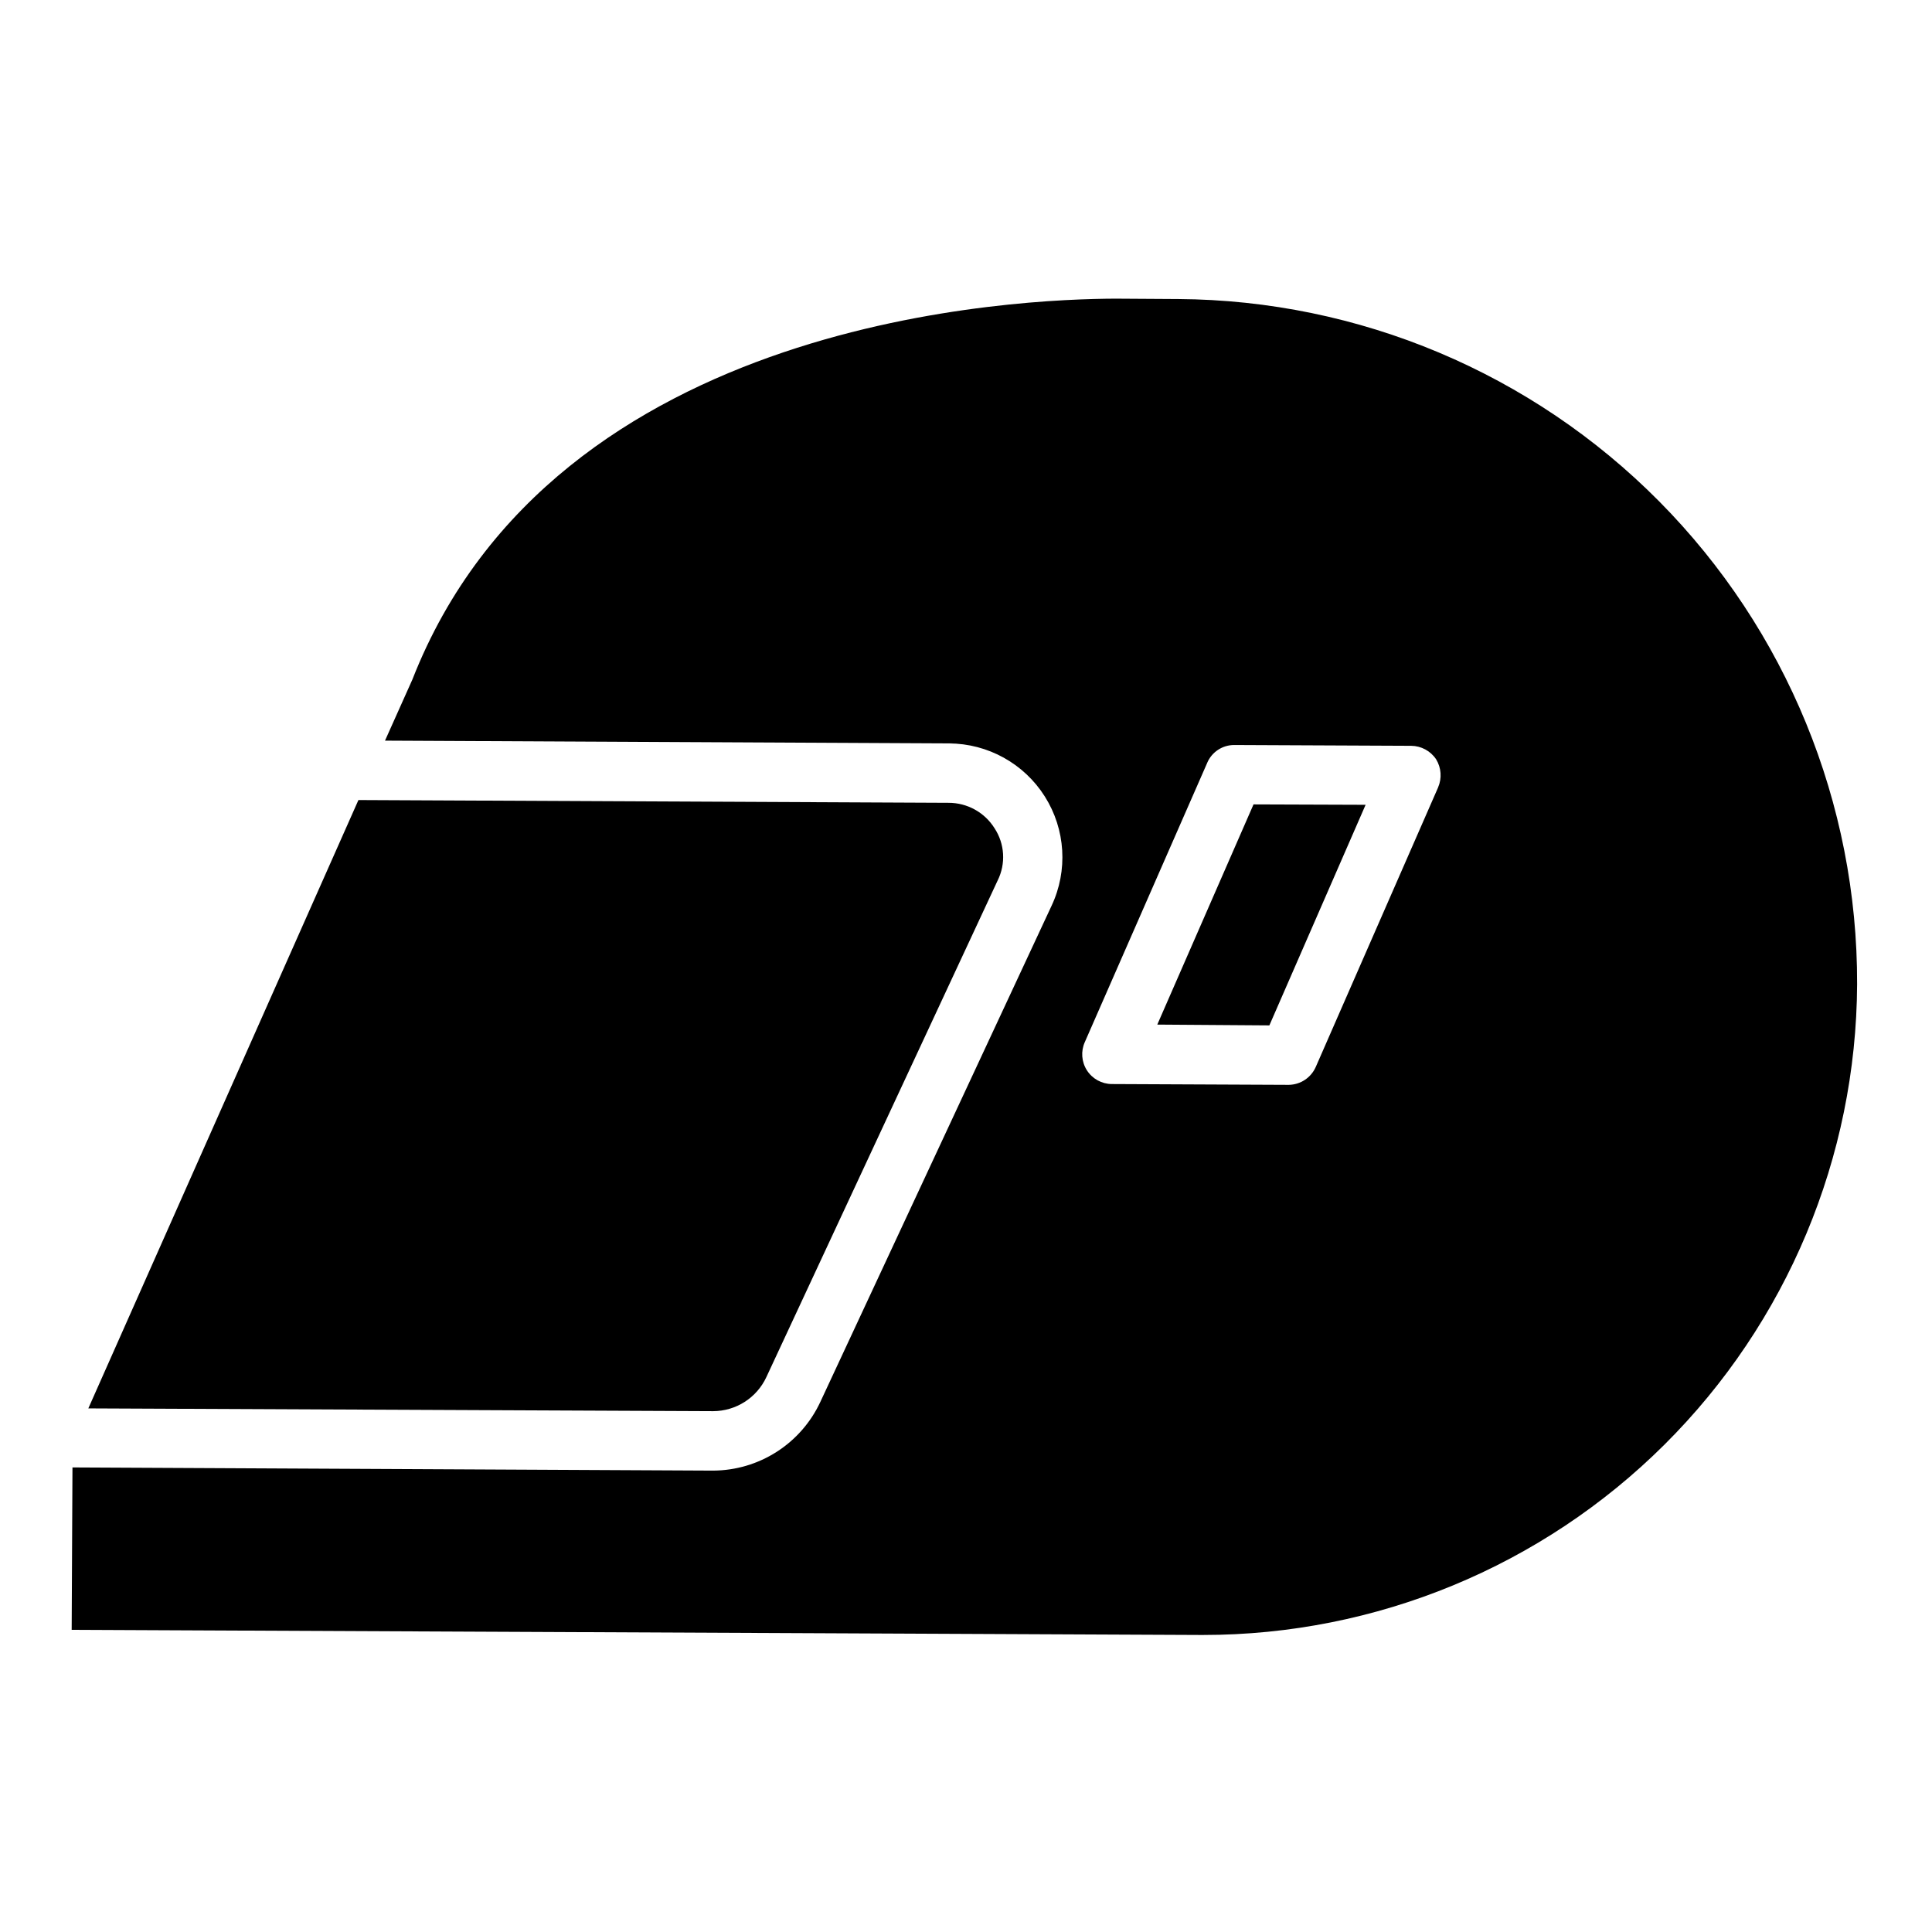
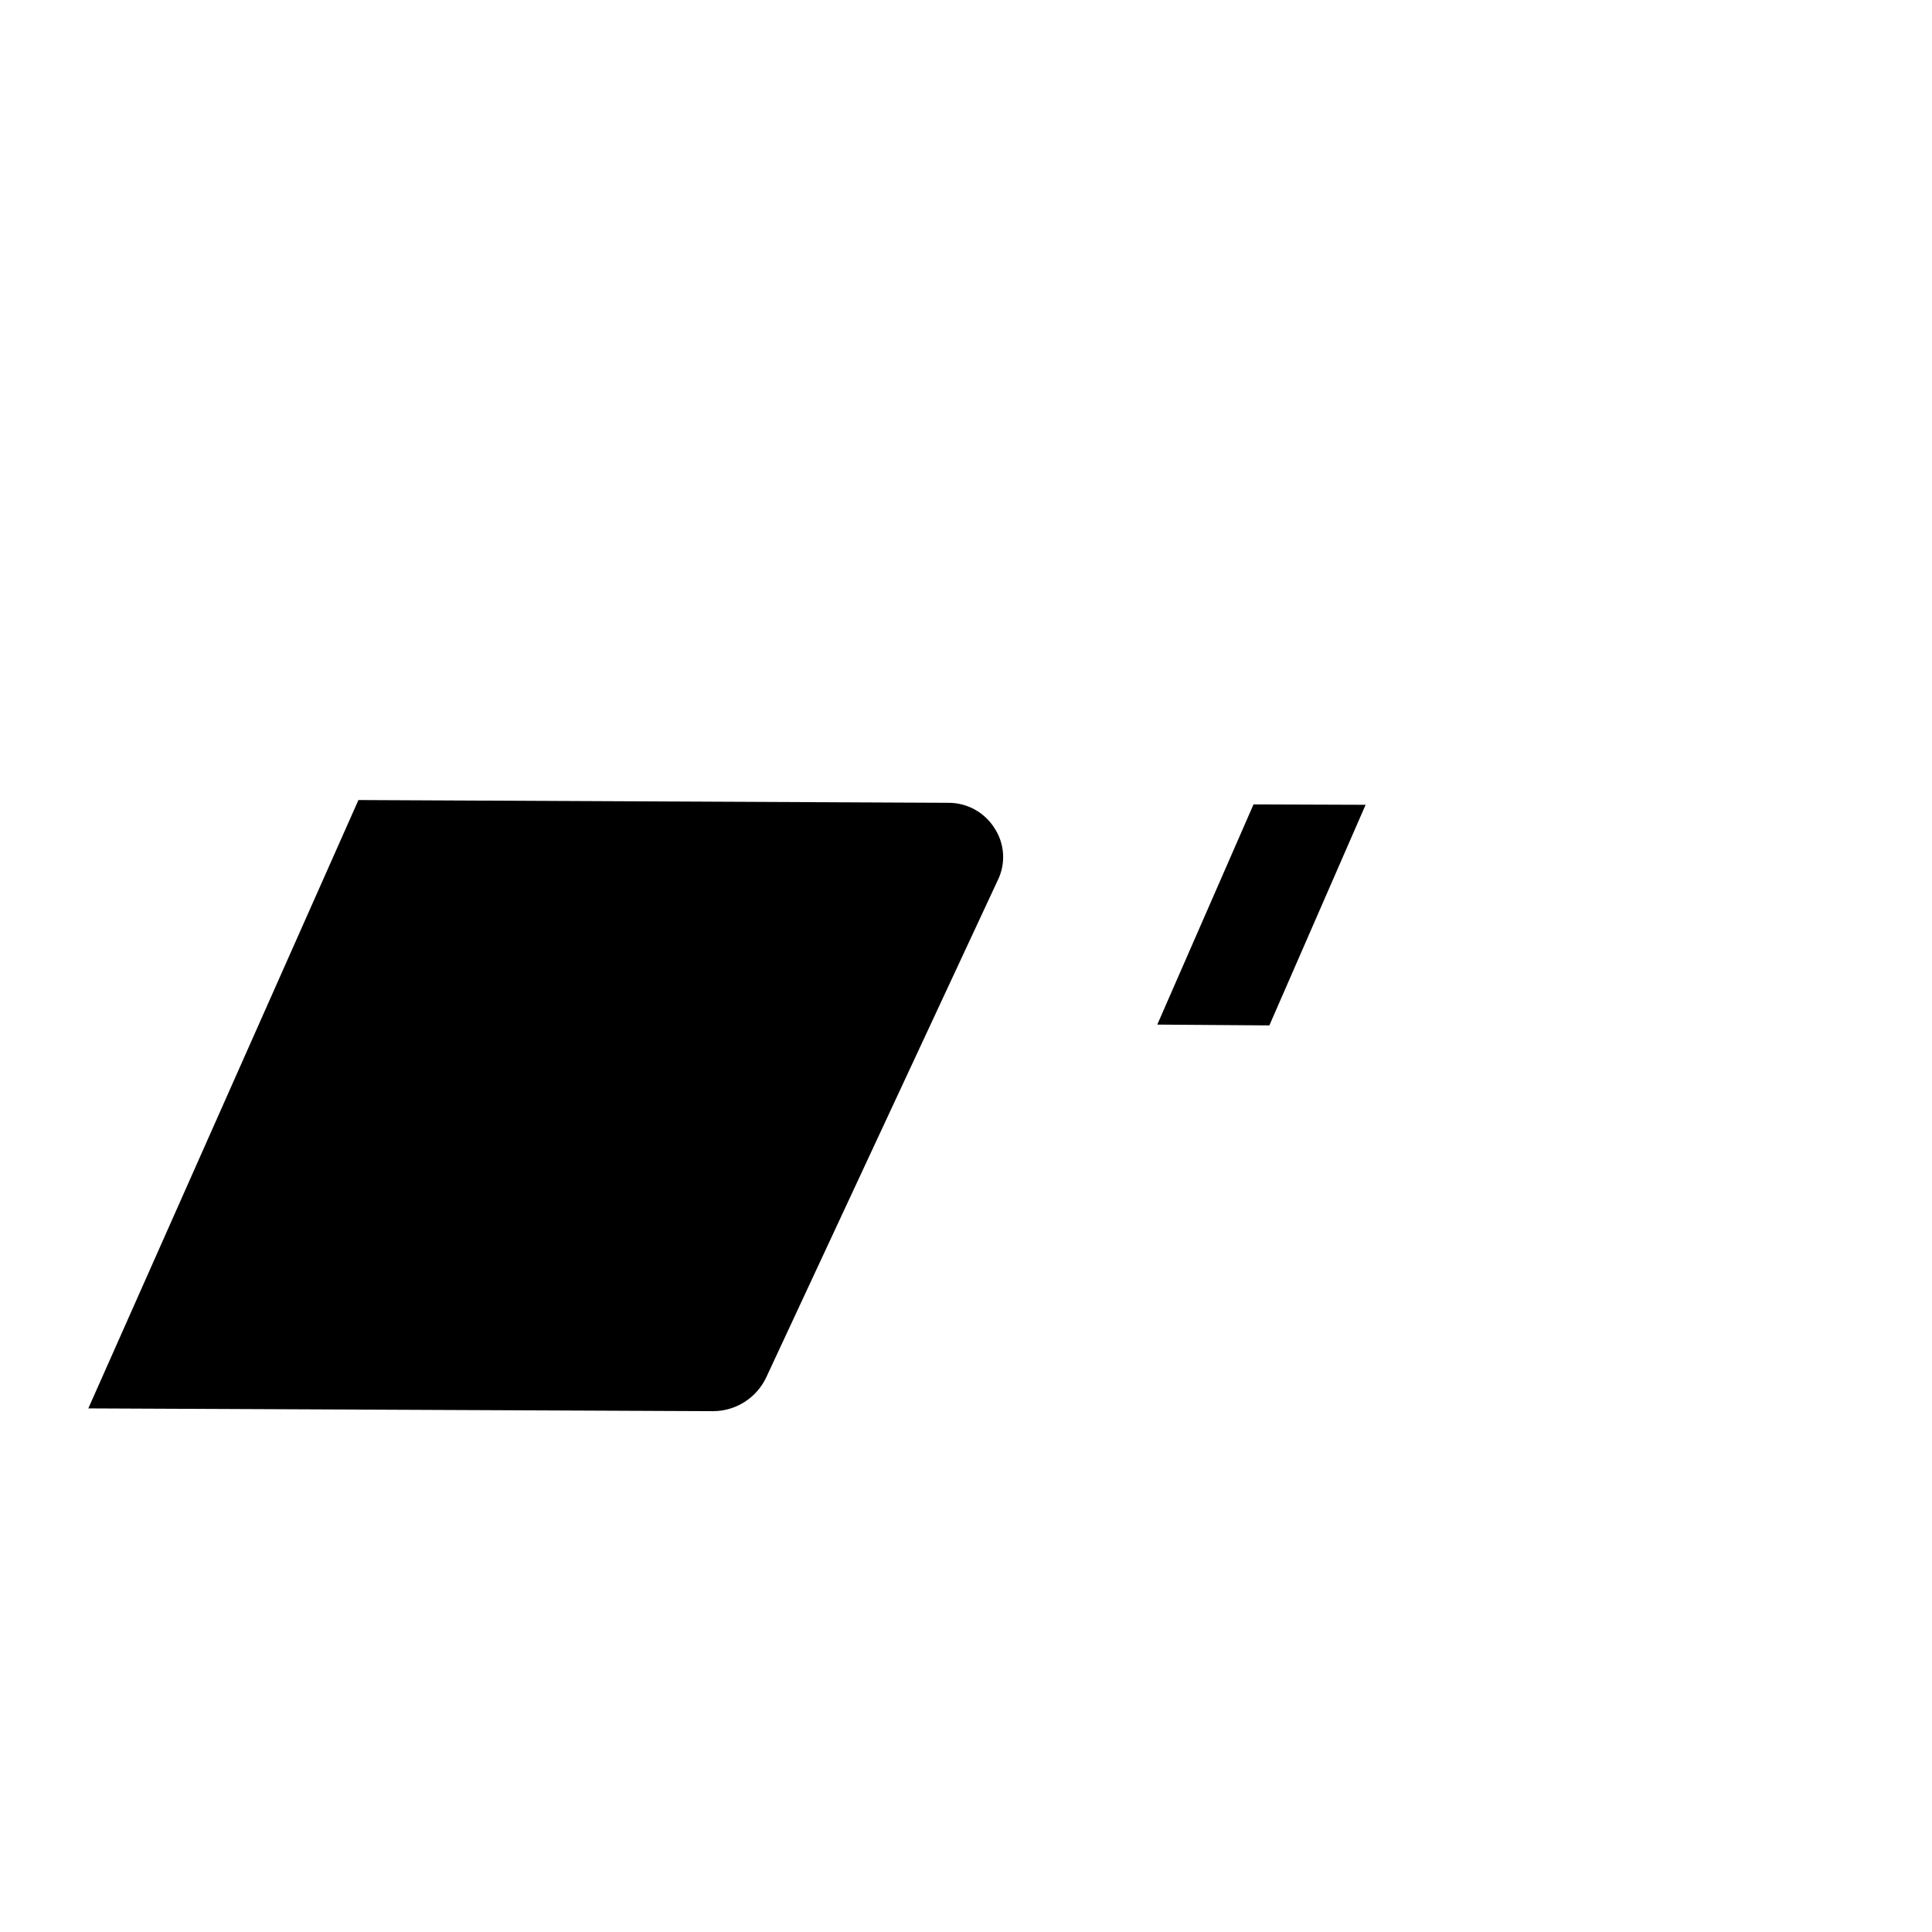
<svg xmlns="http://www.w3.org/2000/svg" fill="#000000" width="800px" height="800px" version="1.1" viewBox="144 144 512 512">
  <g>
-     <path d="m456.26 223.25-16.688-0.105c-24.141 0.105-148.41 4.199-186.3 100.97l-7.242 16.164 149.46 0.734h-0.004c10.312 0.039 19.891 5.34 25.398 14.059 5.508 8.719 6.18 19.645 1.789 28.973l-61.297 131.52c-2.523 5.398-6.527 9.969-11.543 13.184-5.016 3.215-10.84 4.941-16.797 4.977h-0.211l-169.62-0.84-0.211 43.035 299.03 1.363h0.844c45.812 0.004 89.77-18.137 122.24-50.453 32.477-32.316 50.828-76.184 51.047-122 0.129-47.91-18.727-93.918-52.445-127.95-33.719-34.035-79.551-53.32-127.46-53.633zm68.855 129.42-32.434 74.102v-0.004c-1.254 2.836-4.039 4.68-7.137 4.727h-0.105l-46.812-0.211c-2.668-0.023-5.141-1.387-6.582-3.633-1.438-2.242-1.648-5.062-0.555-7.492l32.434-73.996-0.004-0.004c1.215-2.863 4.027-4.723 7.141-4.723h0.105l46.812 0.211h-0.004c2.66 0.02 5.137 1.359 6.613 3.57 1.375 2.25 1.57 5.027 0.523 7.449z" />
    <path d="m505.9 357.28-25.504 58.461-29.703-0.211 25.504-58.355z" />
    <path d="m408.39 377.33-61.297 131.62c-1.246 2.68-3.234 4.953-5.723 6.551s-5.383 2.457-8.34 2.473h-0.105l-165.52-0.734 71.582-161.22 156.39 0.734c4.945-0.008 9.547 2.531 12.176 6.719 2.723 4.141 3.043 9.414 0.84 13.855z" />
  </g>
</svg>